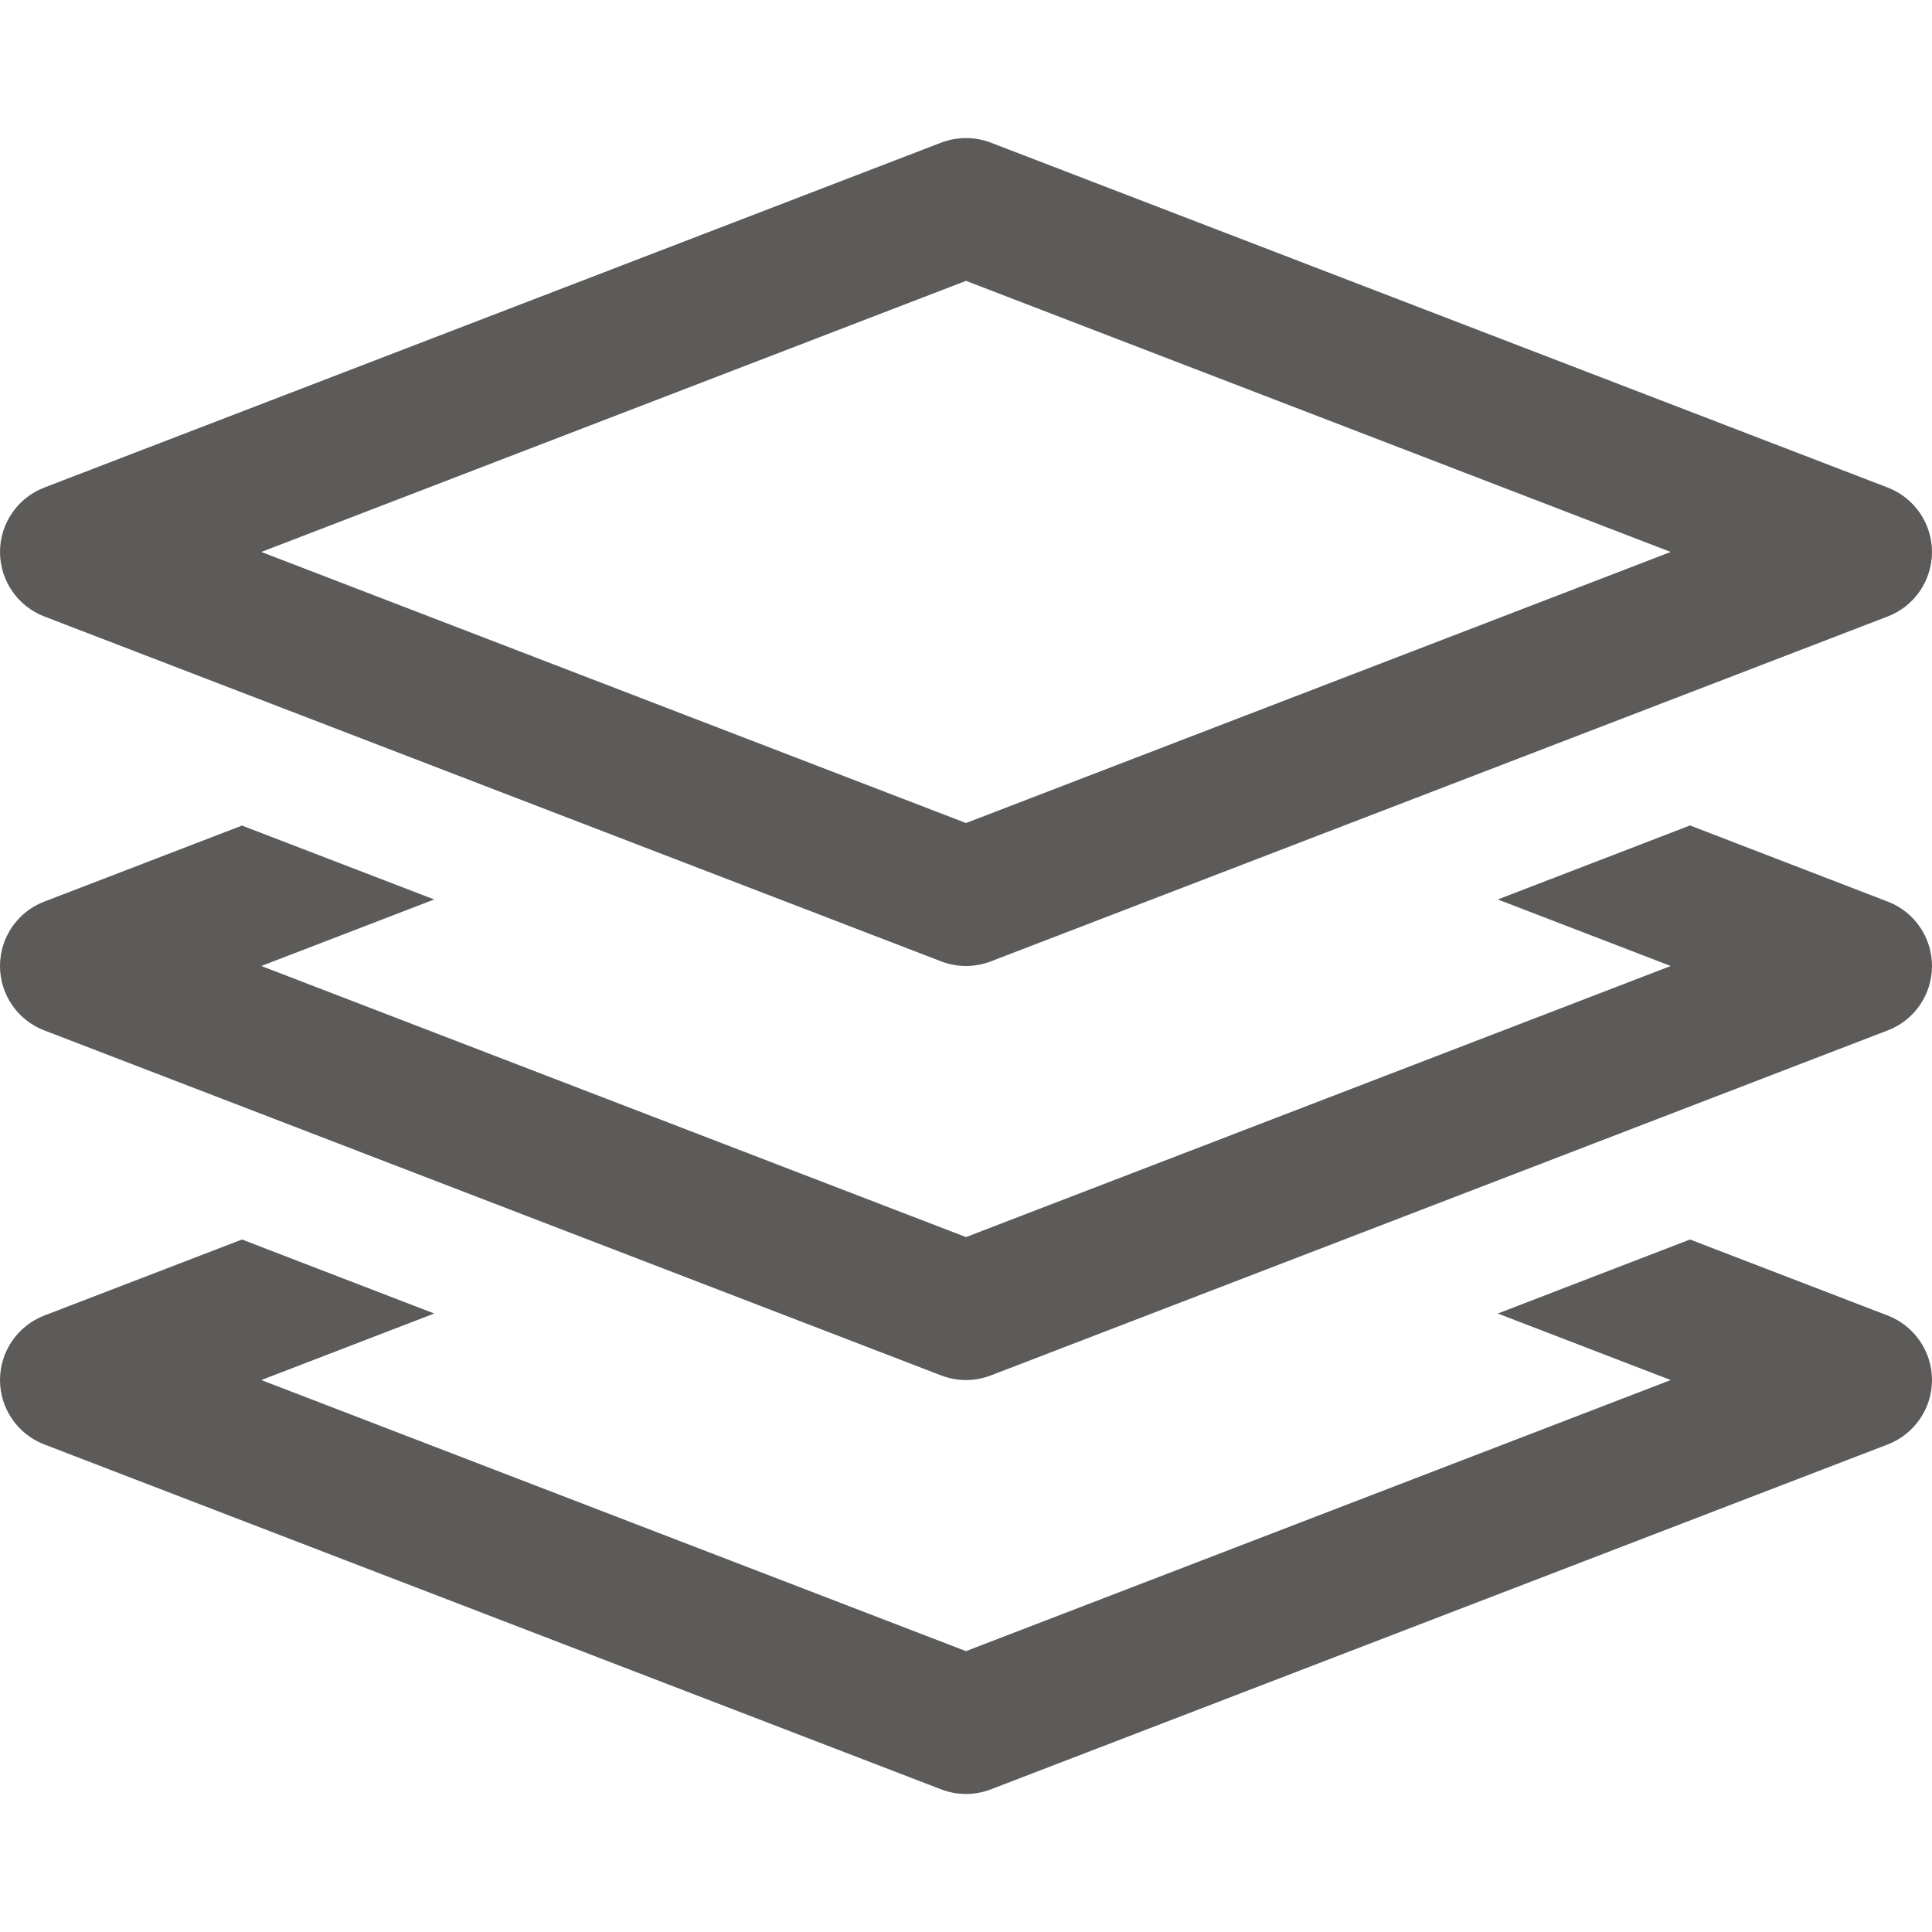
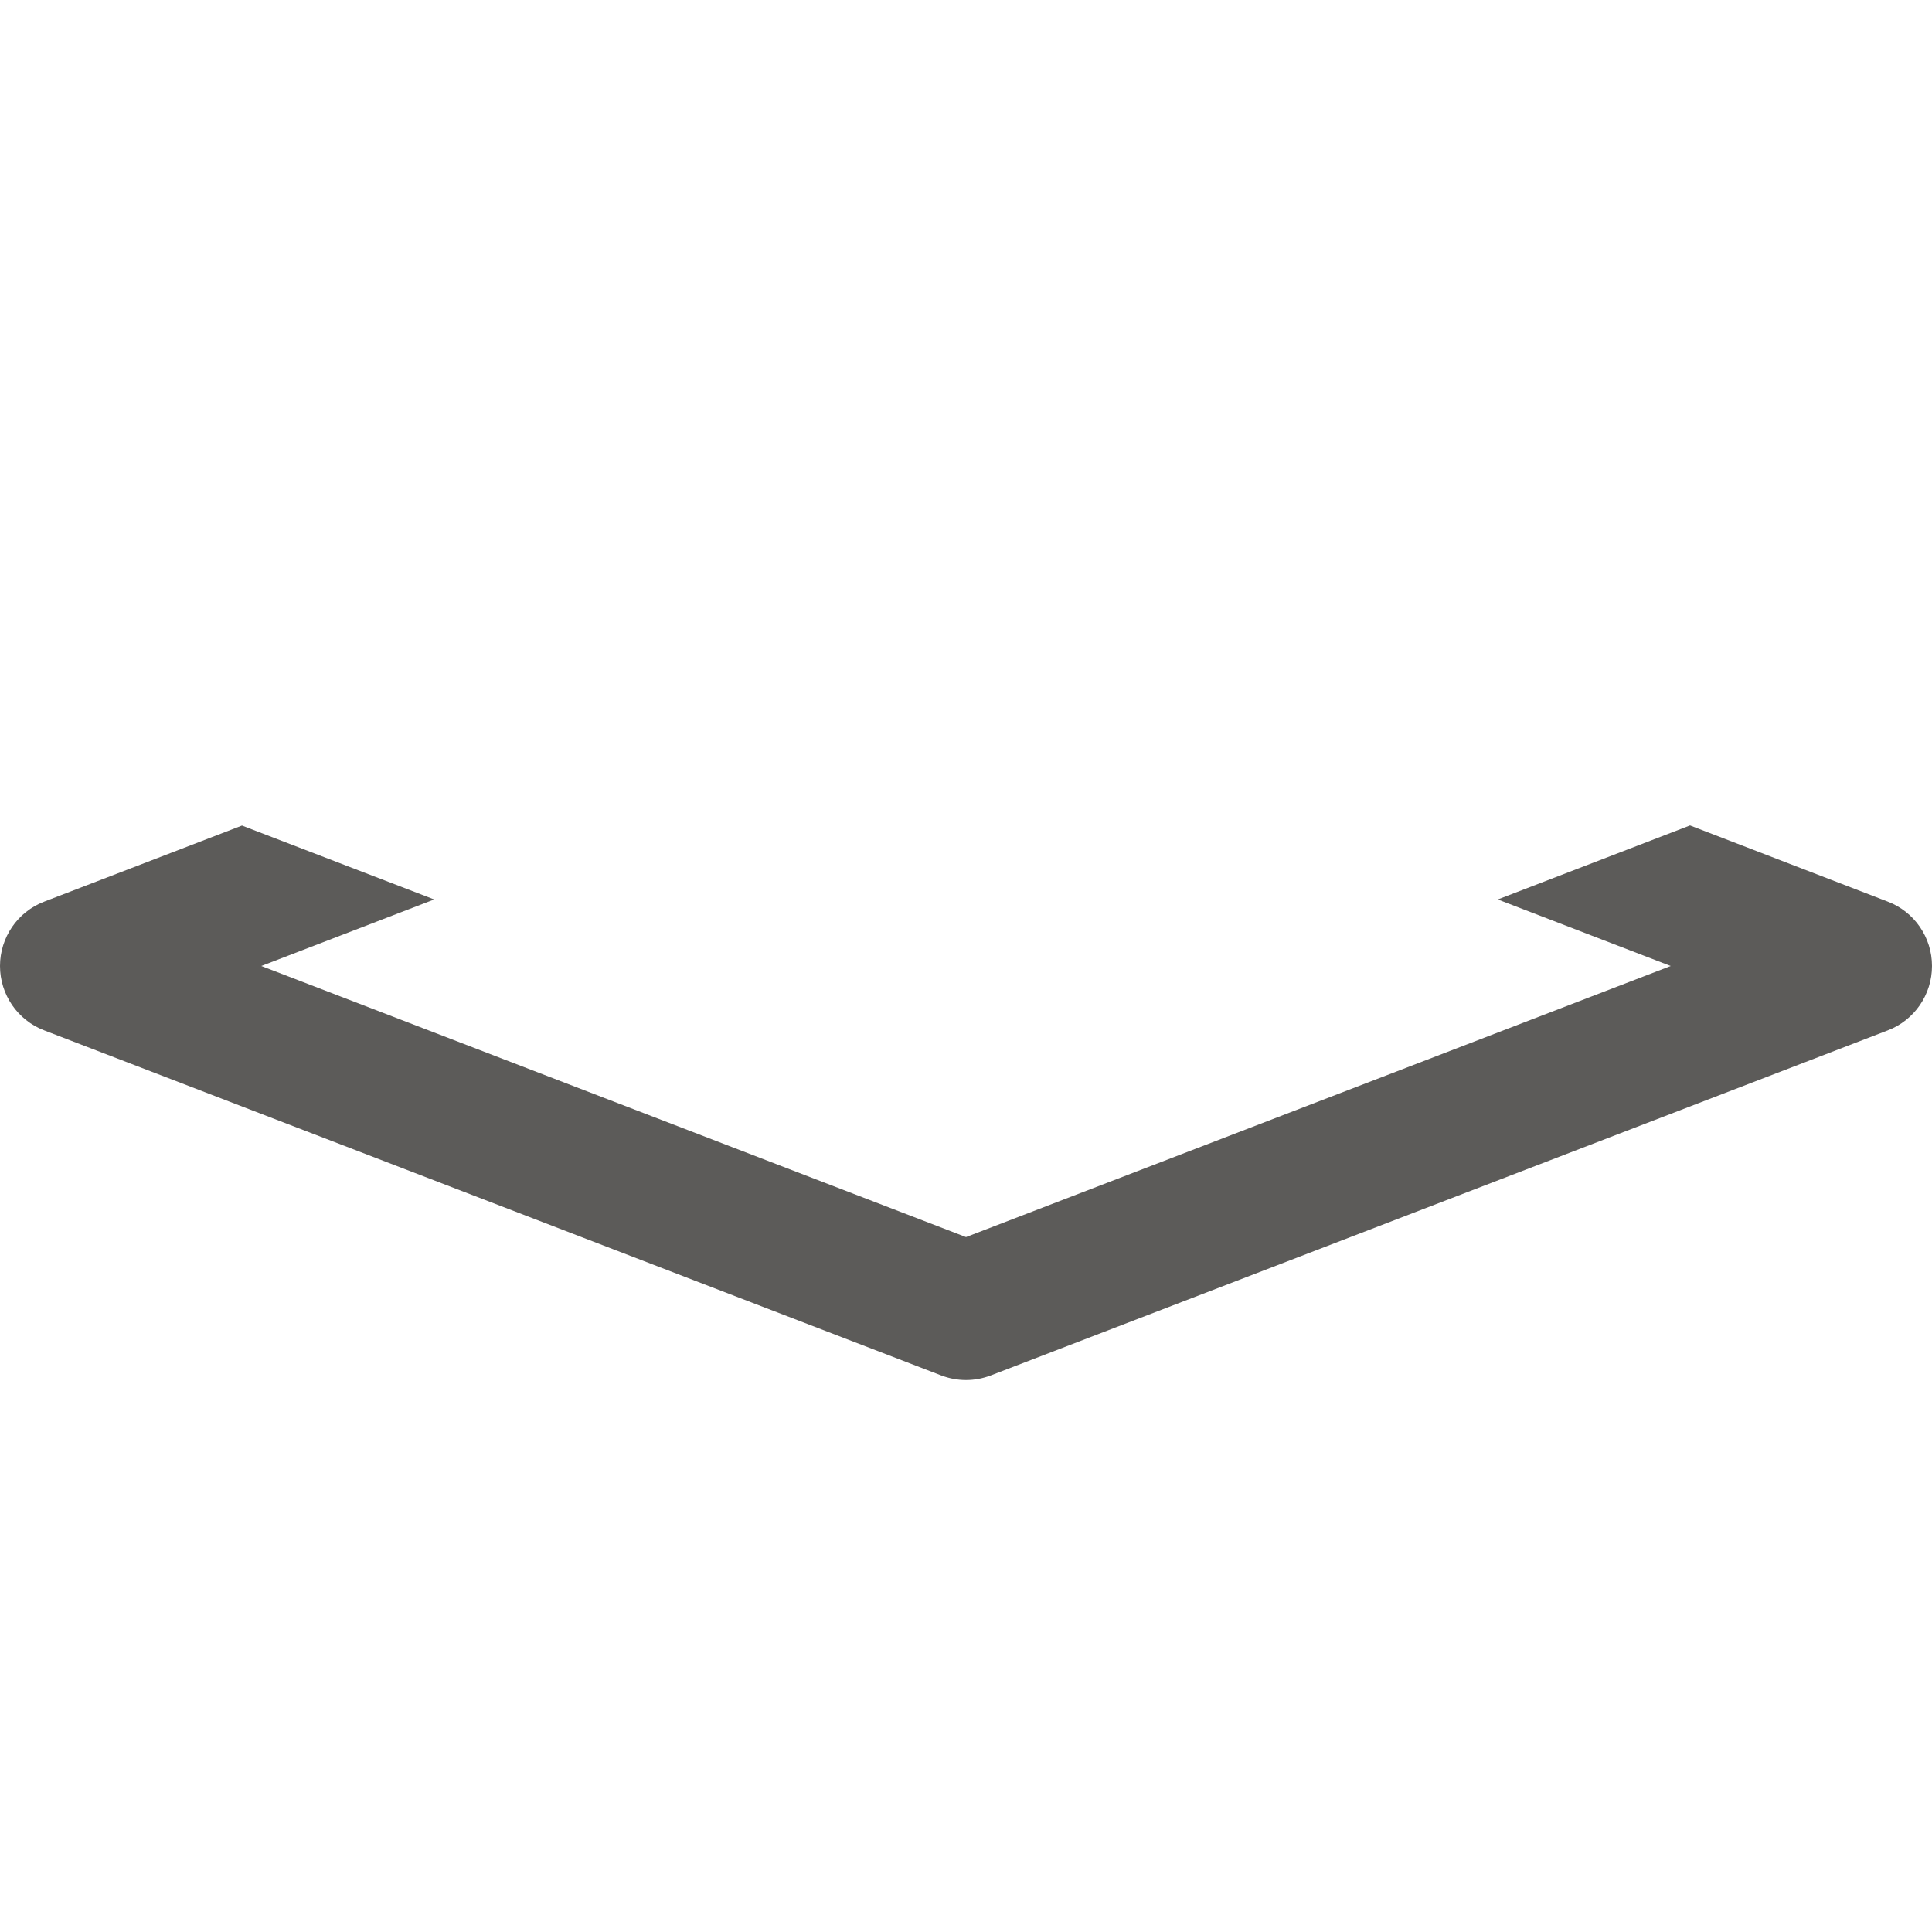
<svg xmlns="http://www.w3.org/2000/svg" width="16" height="16" viewBox="0 0 16 16" fill="none">
  <g opacity="0.7">
-     <path d="M0.366 5.105L7.795 7.962C7.861 7.987 7.93 8 8 8C8.07 8 8.139 7.987 8.205 7.962L15.634 5.105C15.854 5.02 16 4.808 16 4.571C16 4.335 15.854 4.123 15.634 4.038L8.205 1.181C8.073 1.131 7.927 1.131 7.795 1.181L0.366 4.038C0.146 4.123 0 4.335 0 4.571C0 4.808 0.146 5.02 0.366 5.105ZM8 2.326L13.836 4.571L8 6.816L2.164 4.571L8 2.326ZM15.634 10.895L13.996 10.265L12.404 10.878L13.836 11.429L8 13.674L2.164 11.429L3.596 10.878L2.004 10.265L0.366 10.895C0.146 10.98 0 11.192 0 11.429C0 11.665 0.146 11.877 0.366 11.962L7.795 14.819C7.861 14.844 7.93 14.857 8 14.857C8.07 14.857 8.139 14.844 8.205 14.819L15.634 11.962C15.854 11.877 16 11.665 16 11.429C16 11.192 15.854 10.98 15.634 10.895V10.895Z" fill="#171513" />
    <path d="M15.634 7.467L13.996 6.836L12.404 7.449L13.836 8L8 10.245L2.164 8L3.596 7.449L2.004 6.837L0.366 7.467C0.146 7.551 0 7.763 0 8C0 8.237 0.146 8.449 0.366 8.533L7.795 11.391C7.861 11.416 7.93 11.429 8 11.429C8.07 11.429 8.139 11.416 8.205 11.391L15.634 8.533C15.854 8.449 16 8.237 16 8C16 7.763 15.854 7.551 15.634 7.467Z" fill="#171513" />
  </g>
</svg>